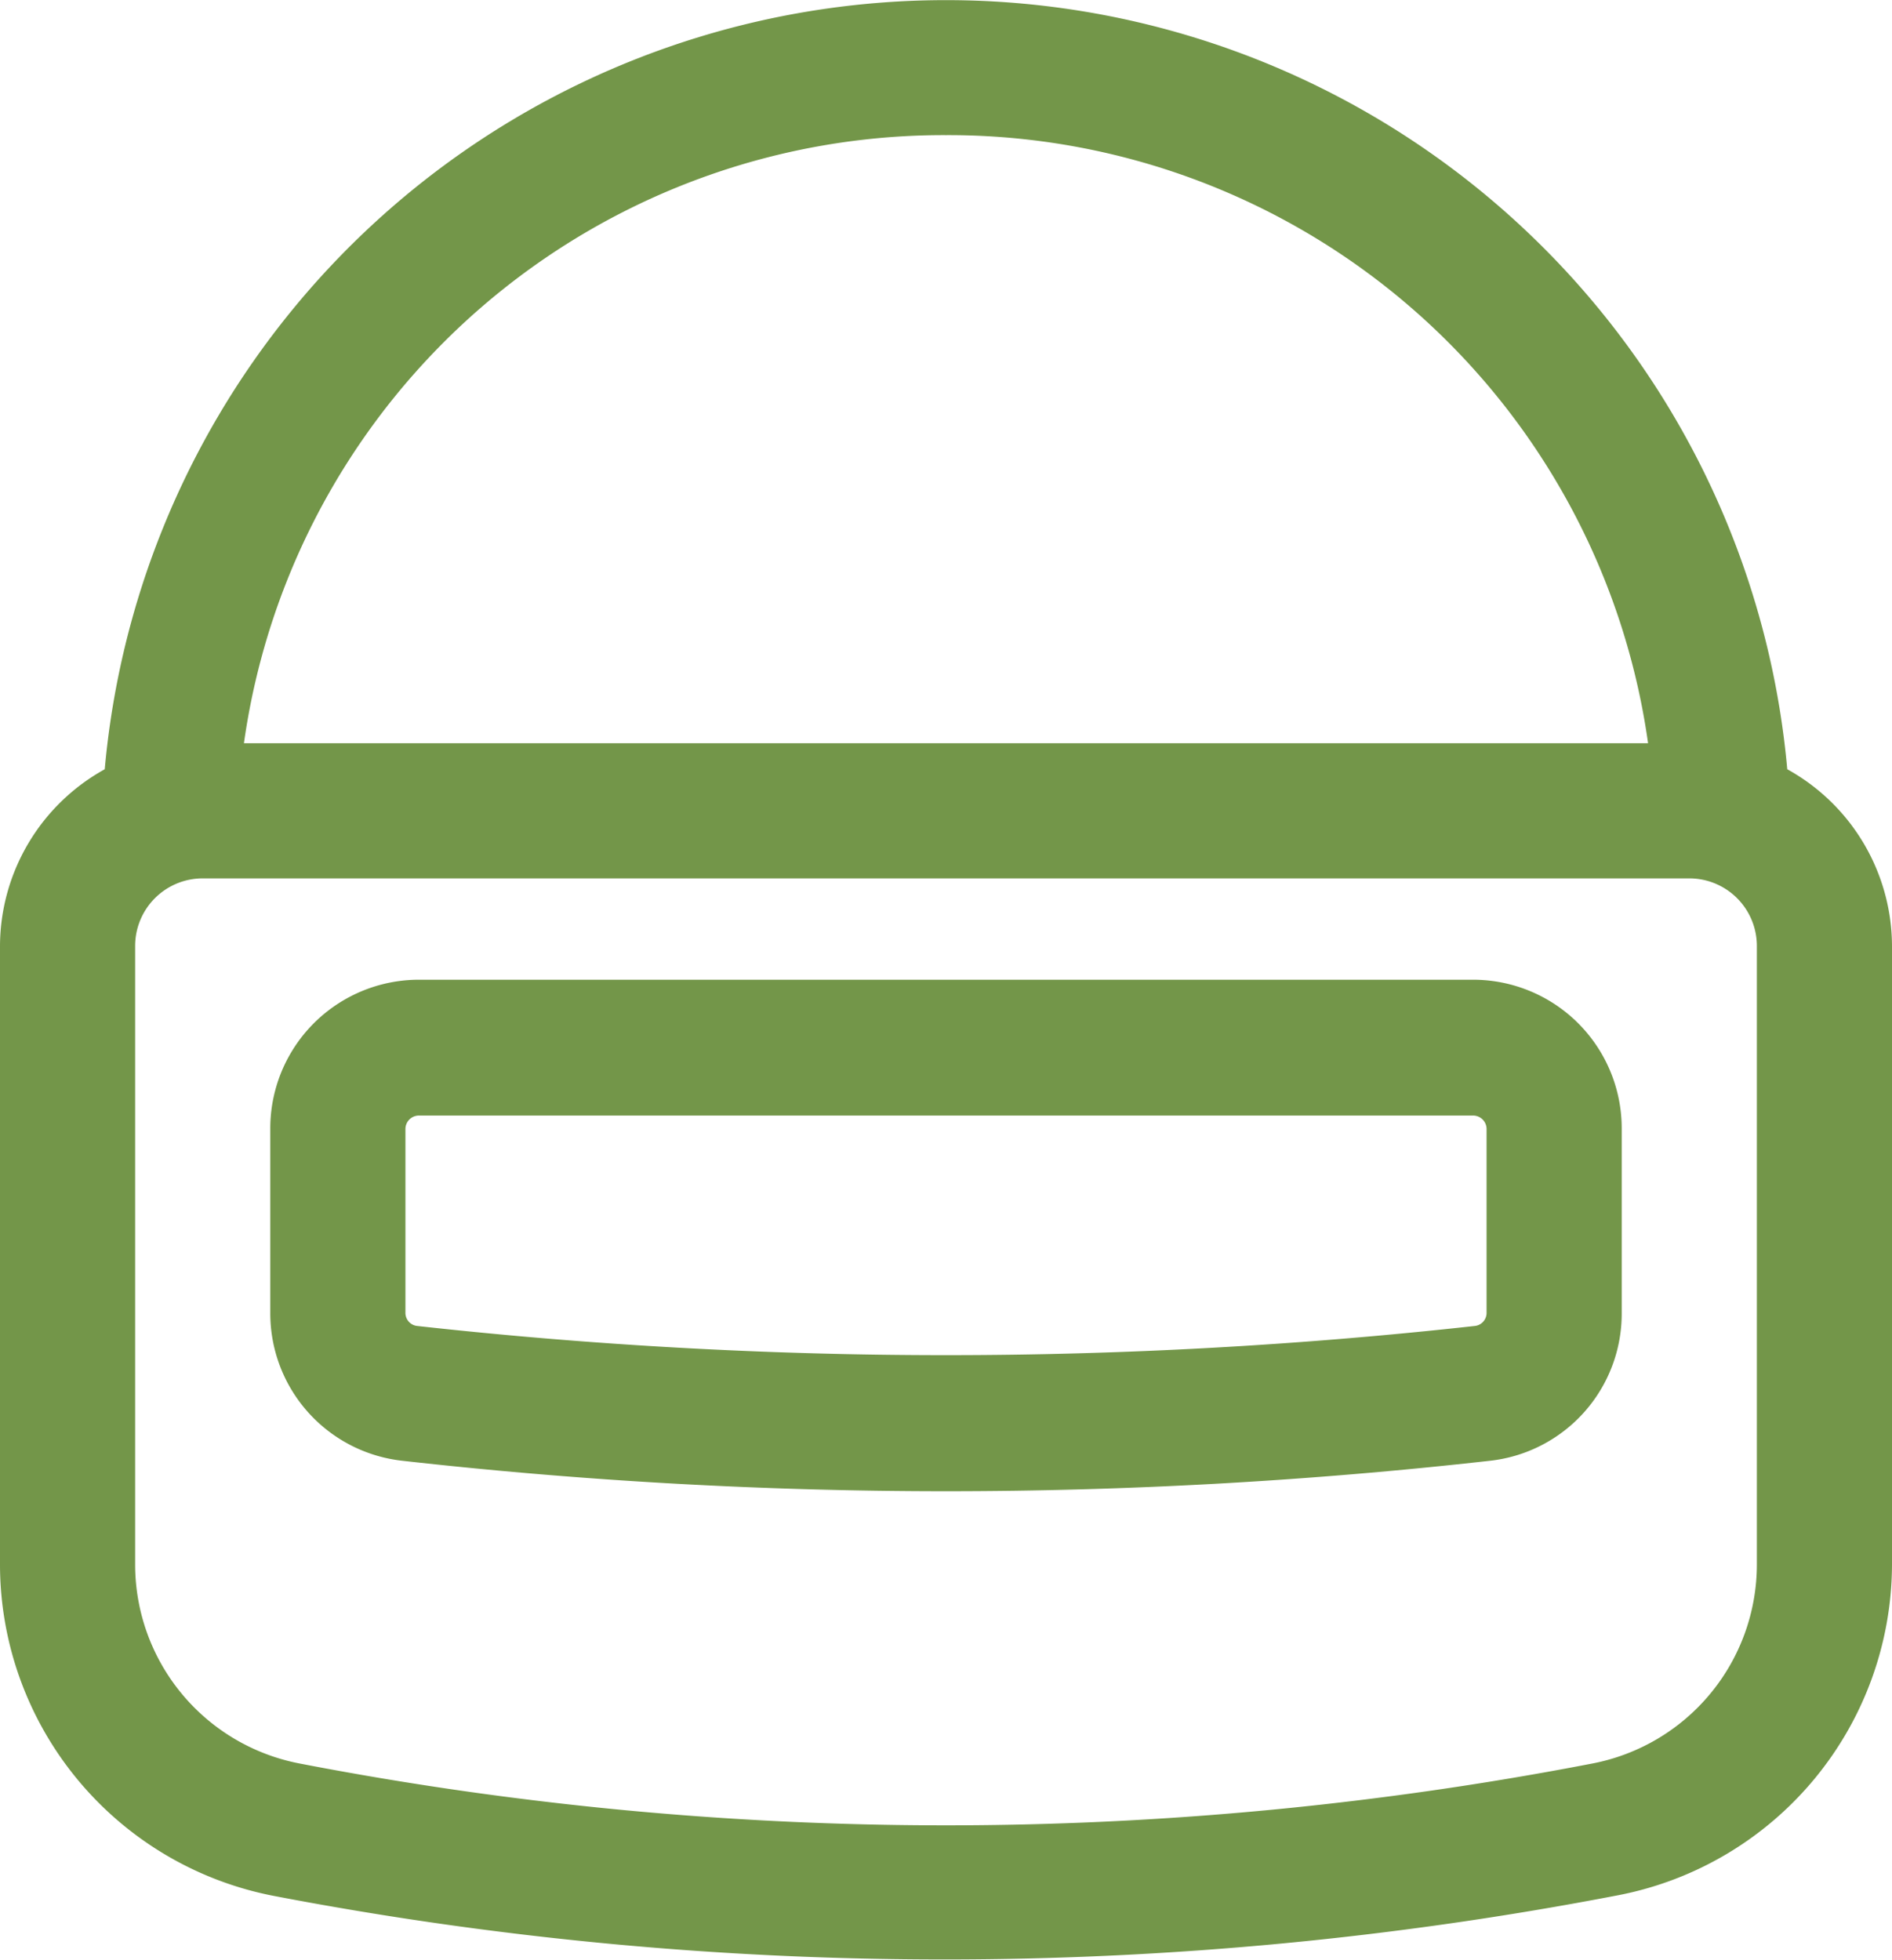
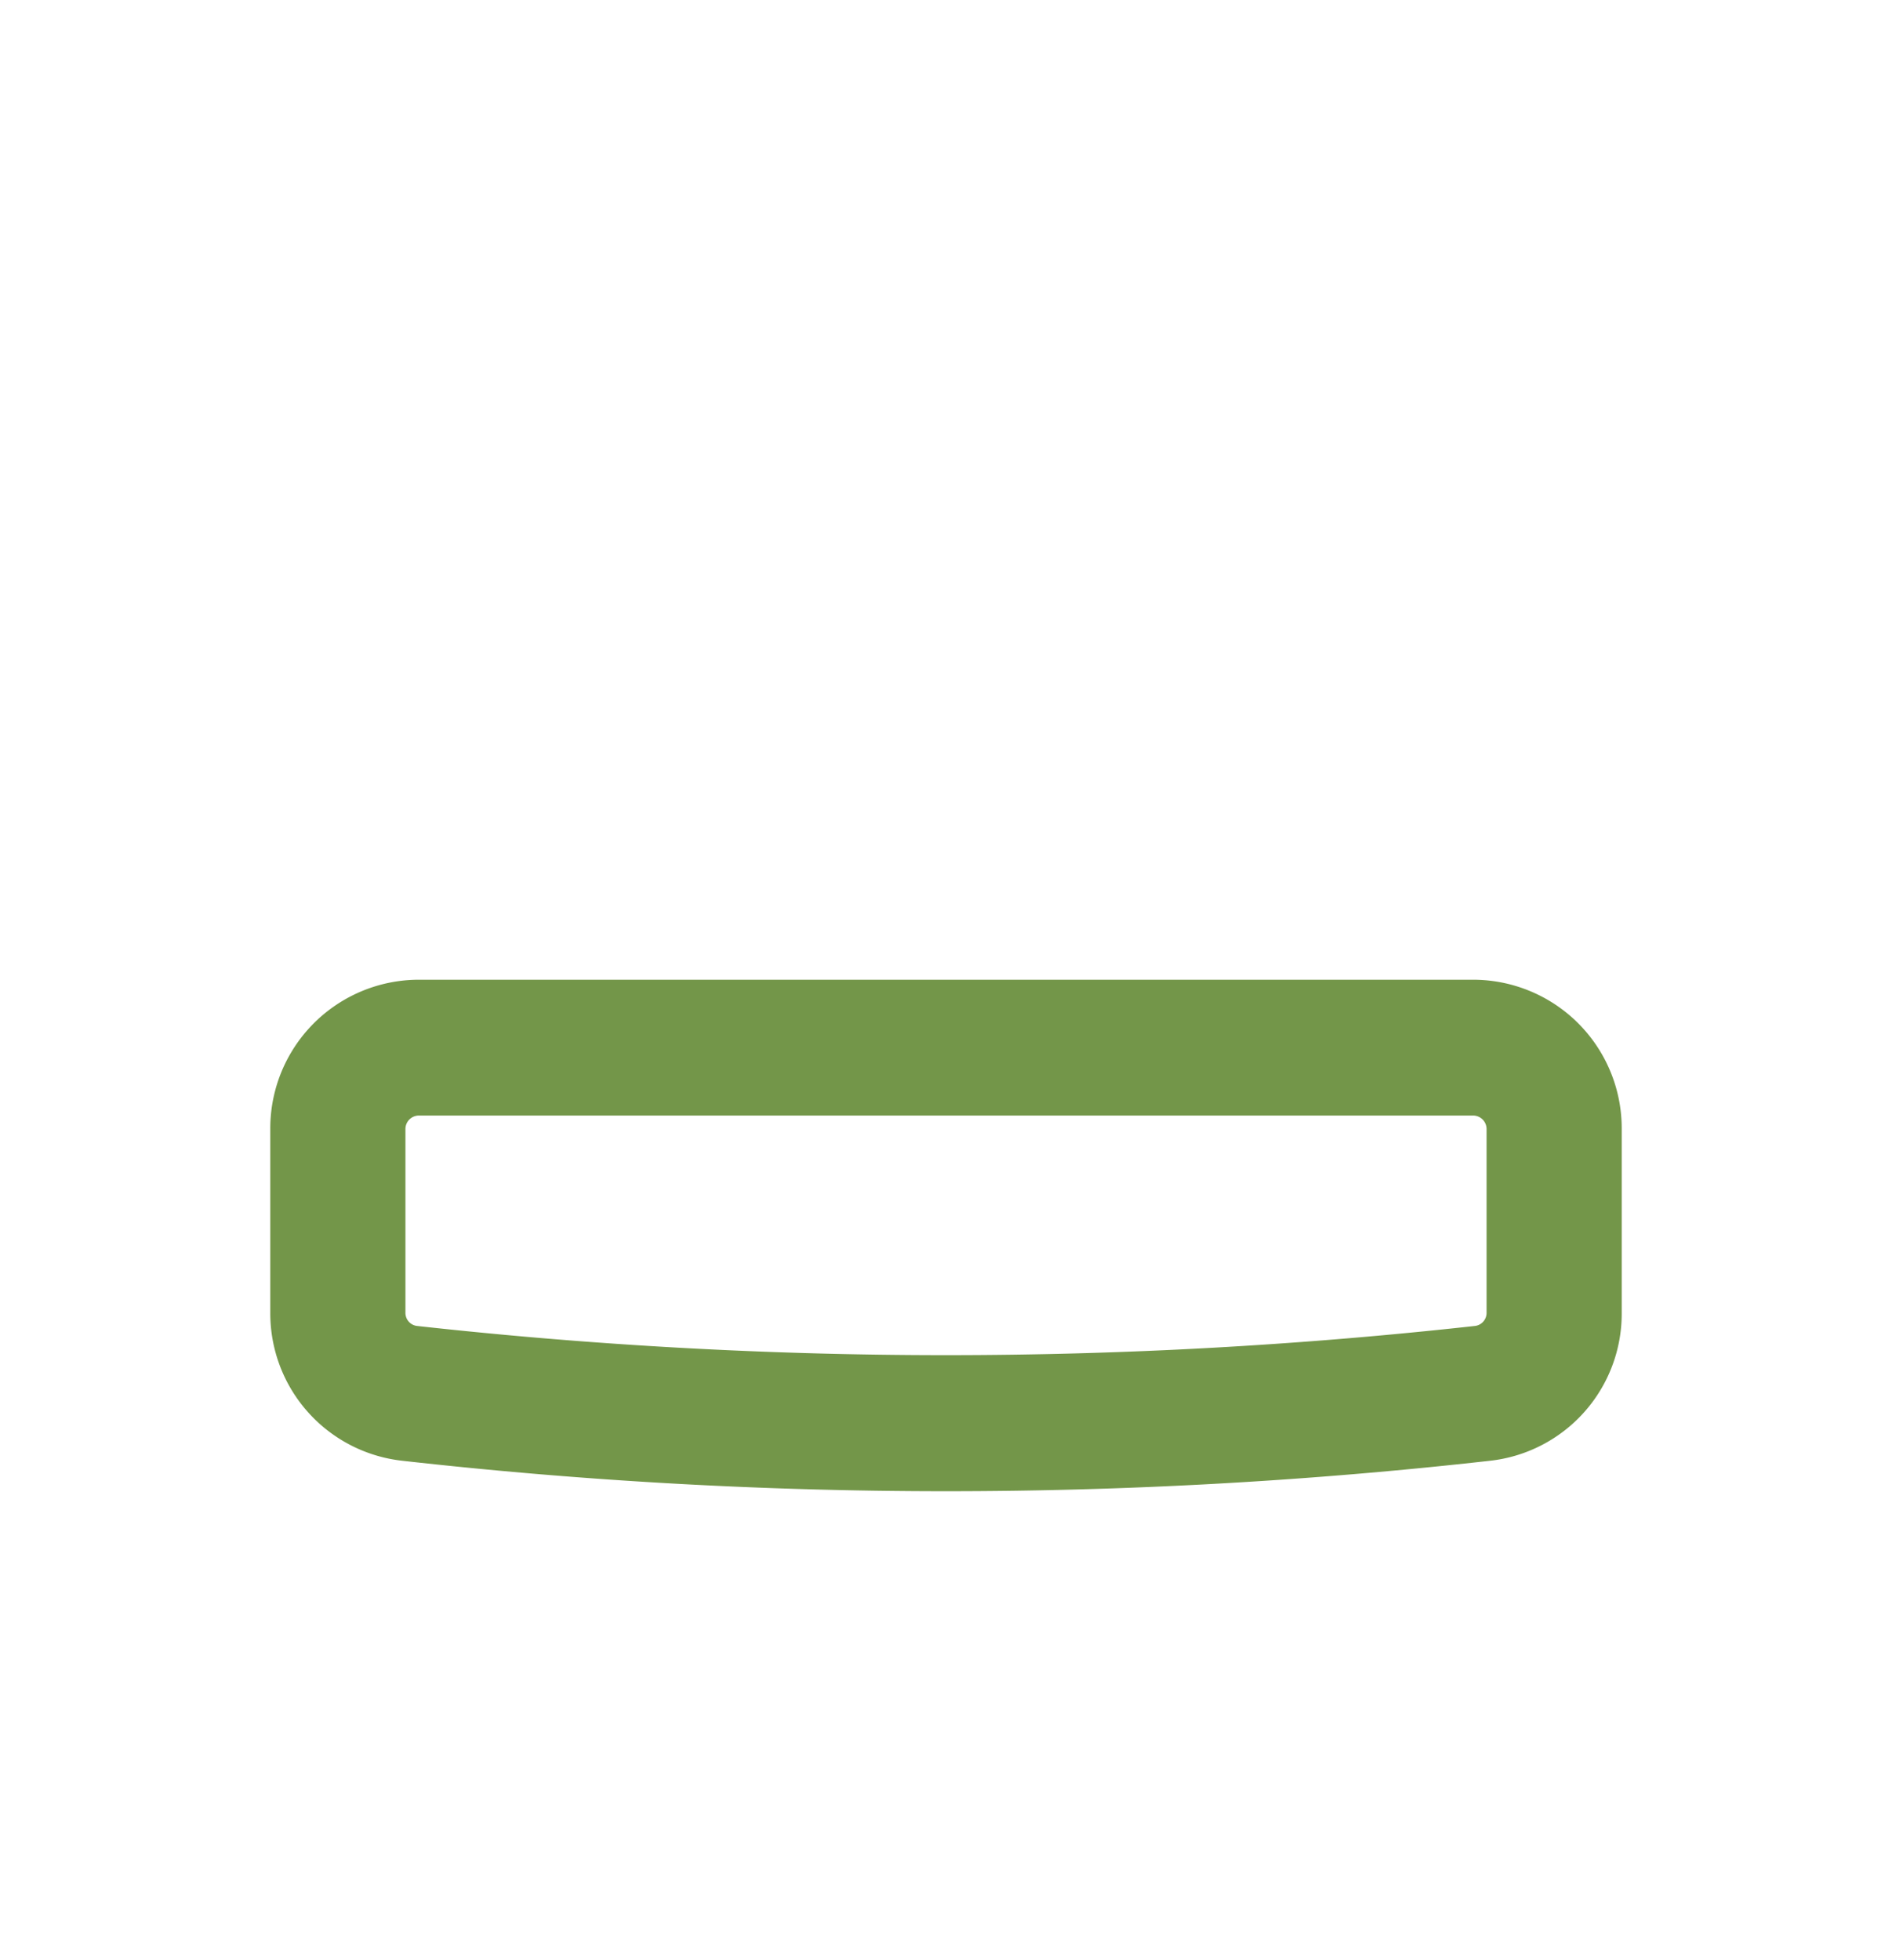
<svg xmlns="http://www.w3.org/2000/svg" id="Слой_1" data-name="Слой 1" viewBox="0 0 56 58.02">
  <defs>
    <style>.cls-1{fill:#739649;}</style>
  </defs>
  <title>2</title>
-   <path class="cls-1" d="M52.9,22.77a25,25,0,0,0-49.8,0A6,6,0,0,0,0,28V46.31a10,10,0,0,0,8.11,9.81A105.3,105.3,0,0,0,28,58a105.3,105.3,0,0,0,19.89-1.9A10,10,0,0,0,56,46.31V28A6,6,0,0,0,52.9,22.77ZM28,4A20.91,20.91,0,0,1,48.78,22H7.22A20.91,20.91,0,0,1,28,4ZM52,46.31a6,6,0,0,1-4.87,5.89,100.9,100.9,0,0,1-38.26,0A6,6,0,0,1,4,46.31V28a2,2,0,0,1,2-2H50a2,2,0,0,1,2,2Z" />
  <path class="cls-1" d="M43.6,29H12.4A4.4,4.4,0,0,0,8,33.42H8v5.45a4.39,4.39,0,0,0,3.92,4.37,144,144,0,0,0,16.08.9,144.08,144.08,0,0,0,16.09-.9A4.38,4.38,0,0,0,48,38.87V33.42A4.4,4.4,0,0,0,43.6,29Zm.4,9.85a.39.39,0,0,1-.36.4h0a142.23,142.23,0,0,1-31.28,0,.39.39,0,0,1-.36-.4V33.42a.4.4,0,0,1,.4-.4H43.6a.4.4,0,0,1,.4.4h0Z" />
</svg>